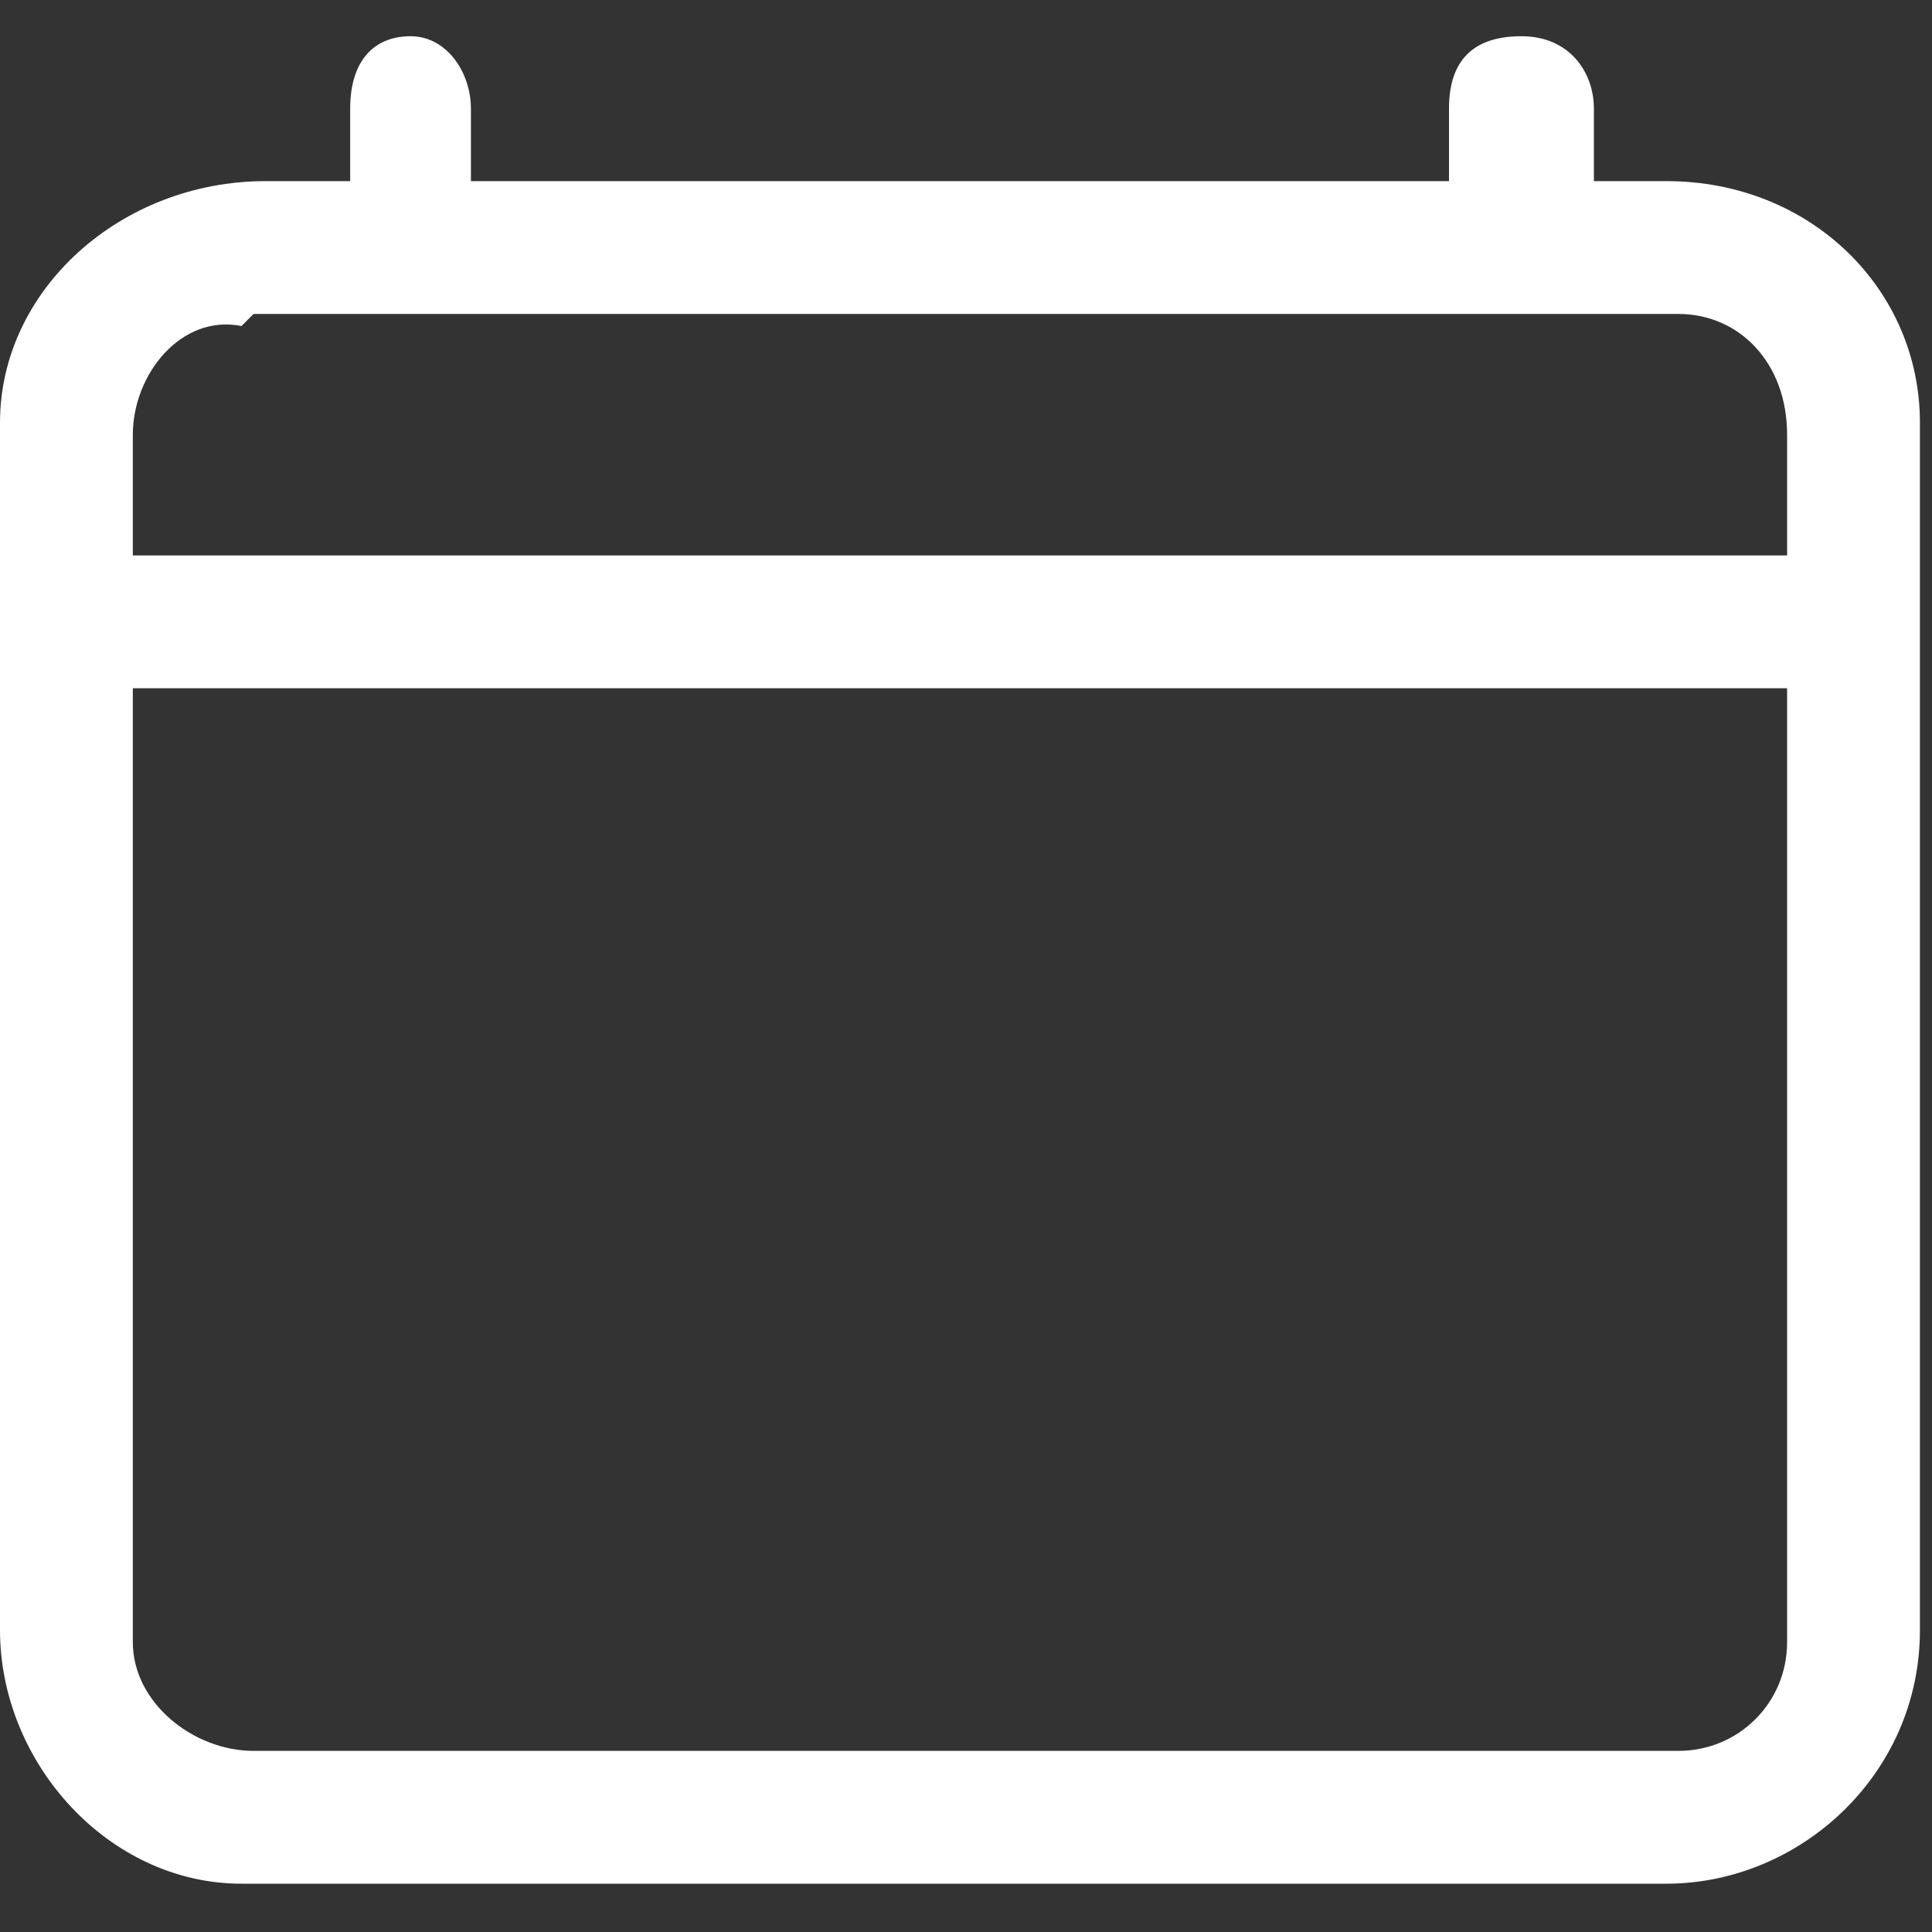
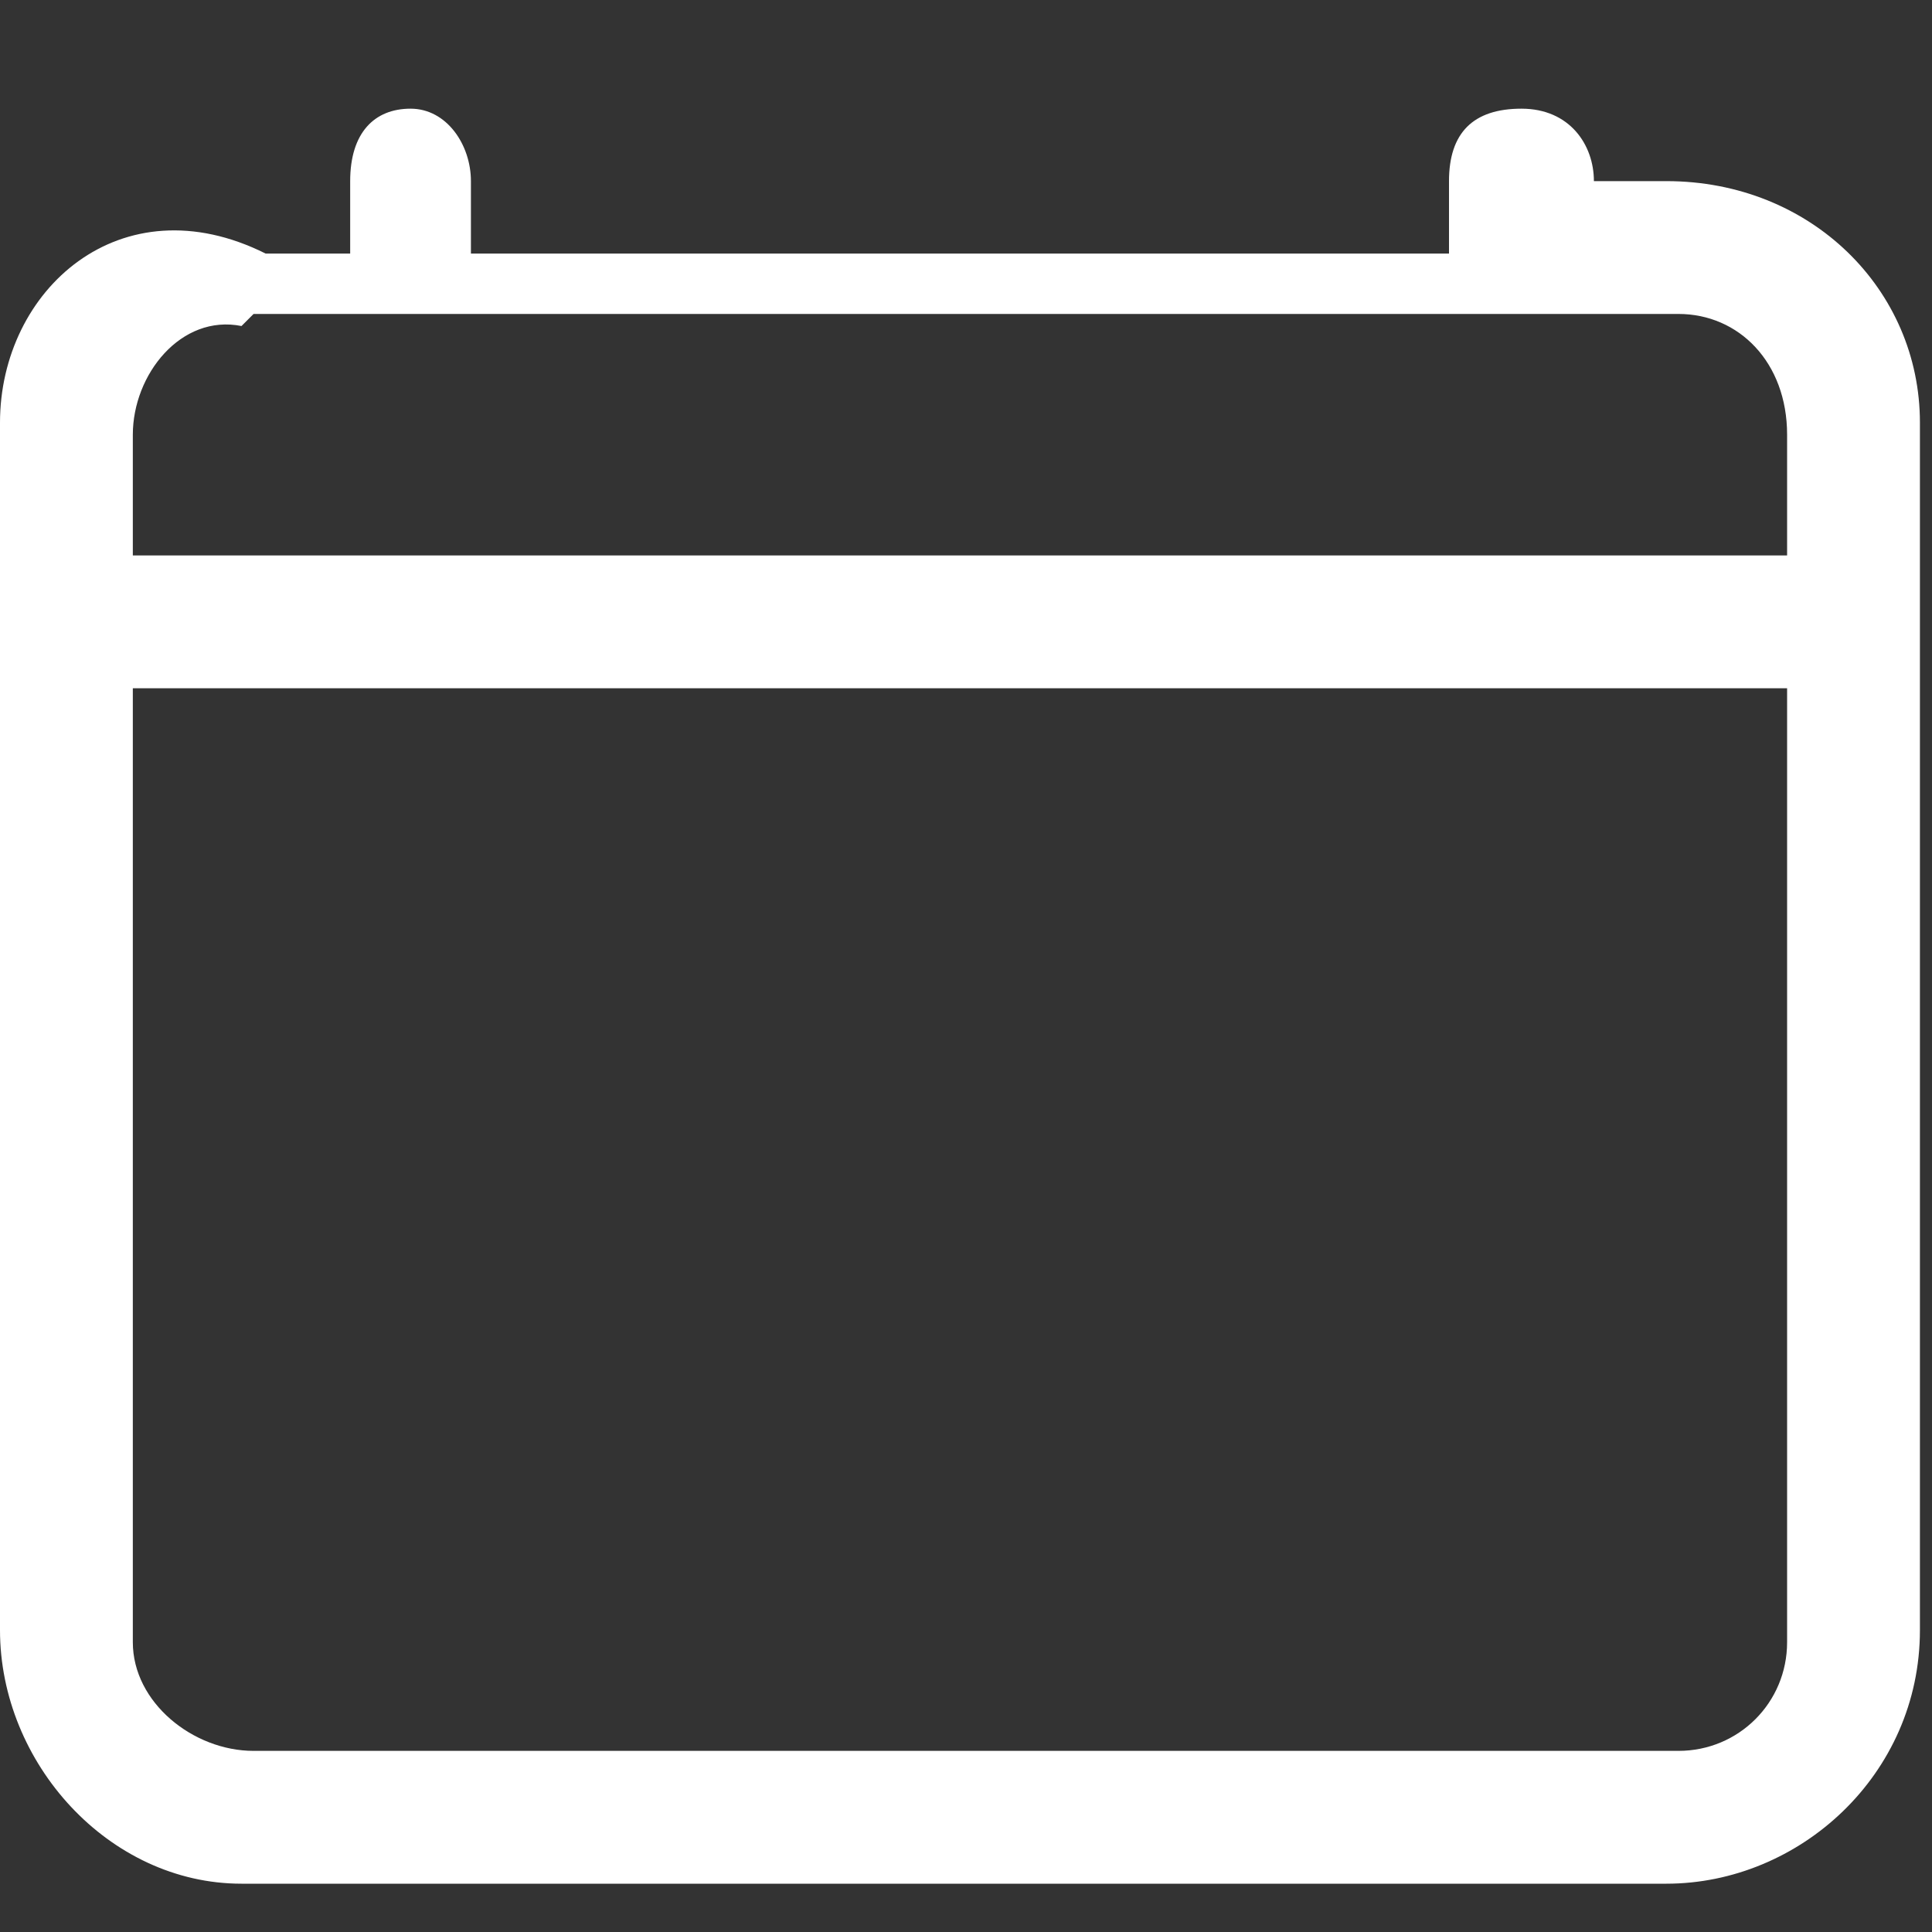
<svg xmlns="http://www.w3.org/2000/svg" id="Layer_1" version="1.1" viewBox="0 0 16 16">
  <rect x="0" y="0" width="16" height="16" fill="#333333" stroke="none" />
  <defs>
    <style>
      .st0 {
        fill: #fff;
      }
    </style>
  </defs>
  <g id="Layer_11" data-name="Layer_1">
-     <path class="st0" d="M13.9,1.5h-.7v-.6c0-.3-.2-.6-.6-.6s-.6.2-.6.6v.6H3.9v-.6c0-.3-.2-.6-.5-.6s-.5.2-.5.6v.6h-.7C1,1.5,0,2.4,0,3.5v10c0,1.1.9,2.1,2,2.1h11.8c1.1,0,2.1-.9,2.1-2.1V3.5c0-1.1-.9-2-2.1-2ZM2.1,2.6h11.8c.5,0,.9.4.9,1v1H1.1v-1c0-.5.4-1,.9-.9ZM13.9,14.5H2.1c-.5,0-1-.4-1-.9v-7.9h13.7v7.9c0,.5-.4.9-.9.9Z" />
+     <path class="st0" d="M13.9,1.5h-.7c0-.3-.2-.6-.6-.6s-.6.2-.6.6v.6H3.9v-.6c0-.3-.2-.6-.5-.6s-.5.2-.5.6v.6h-.7C1,1.5,0,2.4,0,3.5v10c0,1.1.9,2.1,2,2.1h11.8c1.1,0,2.1-.9,2.1-2.1V3.5c0-1.1-.9-2-2.1-2ZM2.1,2.6h11.8c.5,0,.9.4.9,1v1H1.1v-1c0-.5.4-1,.9-.9ZM13.9,14.5H2.1c-.5,0-1-.4-1-.9v-7.9h13.7v7.9c0,.5-.4.9-.9.9Z" />
  </g>
</svg>